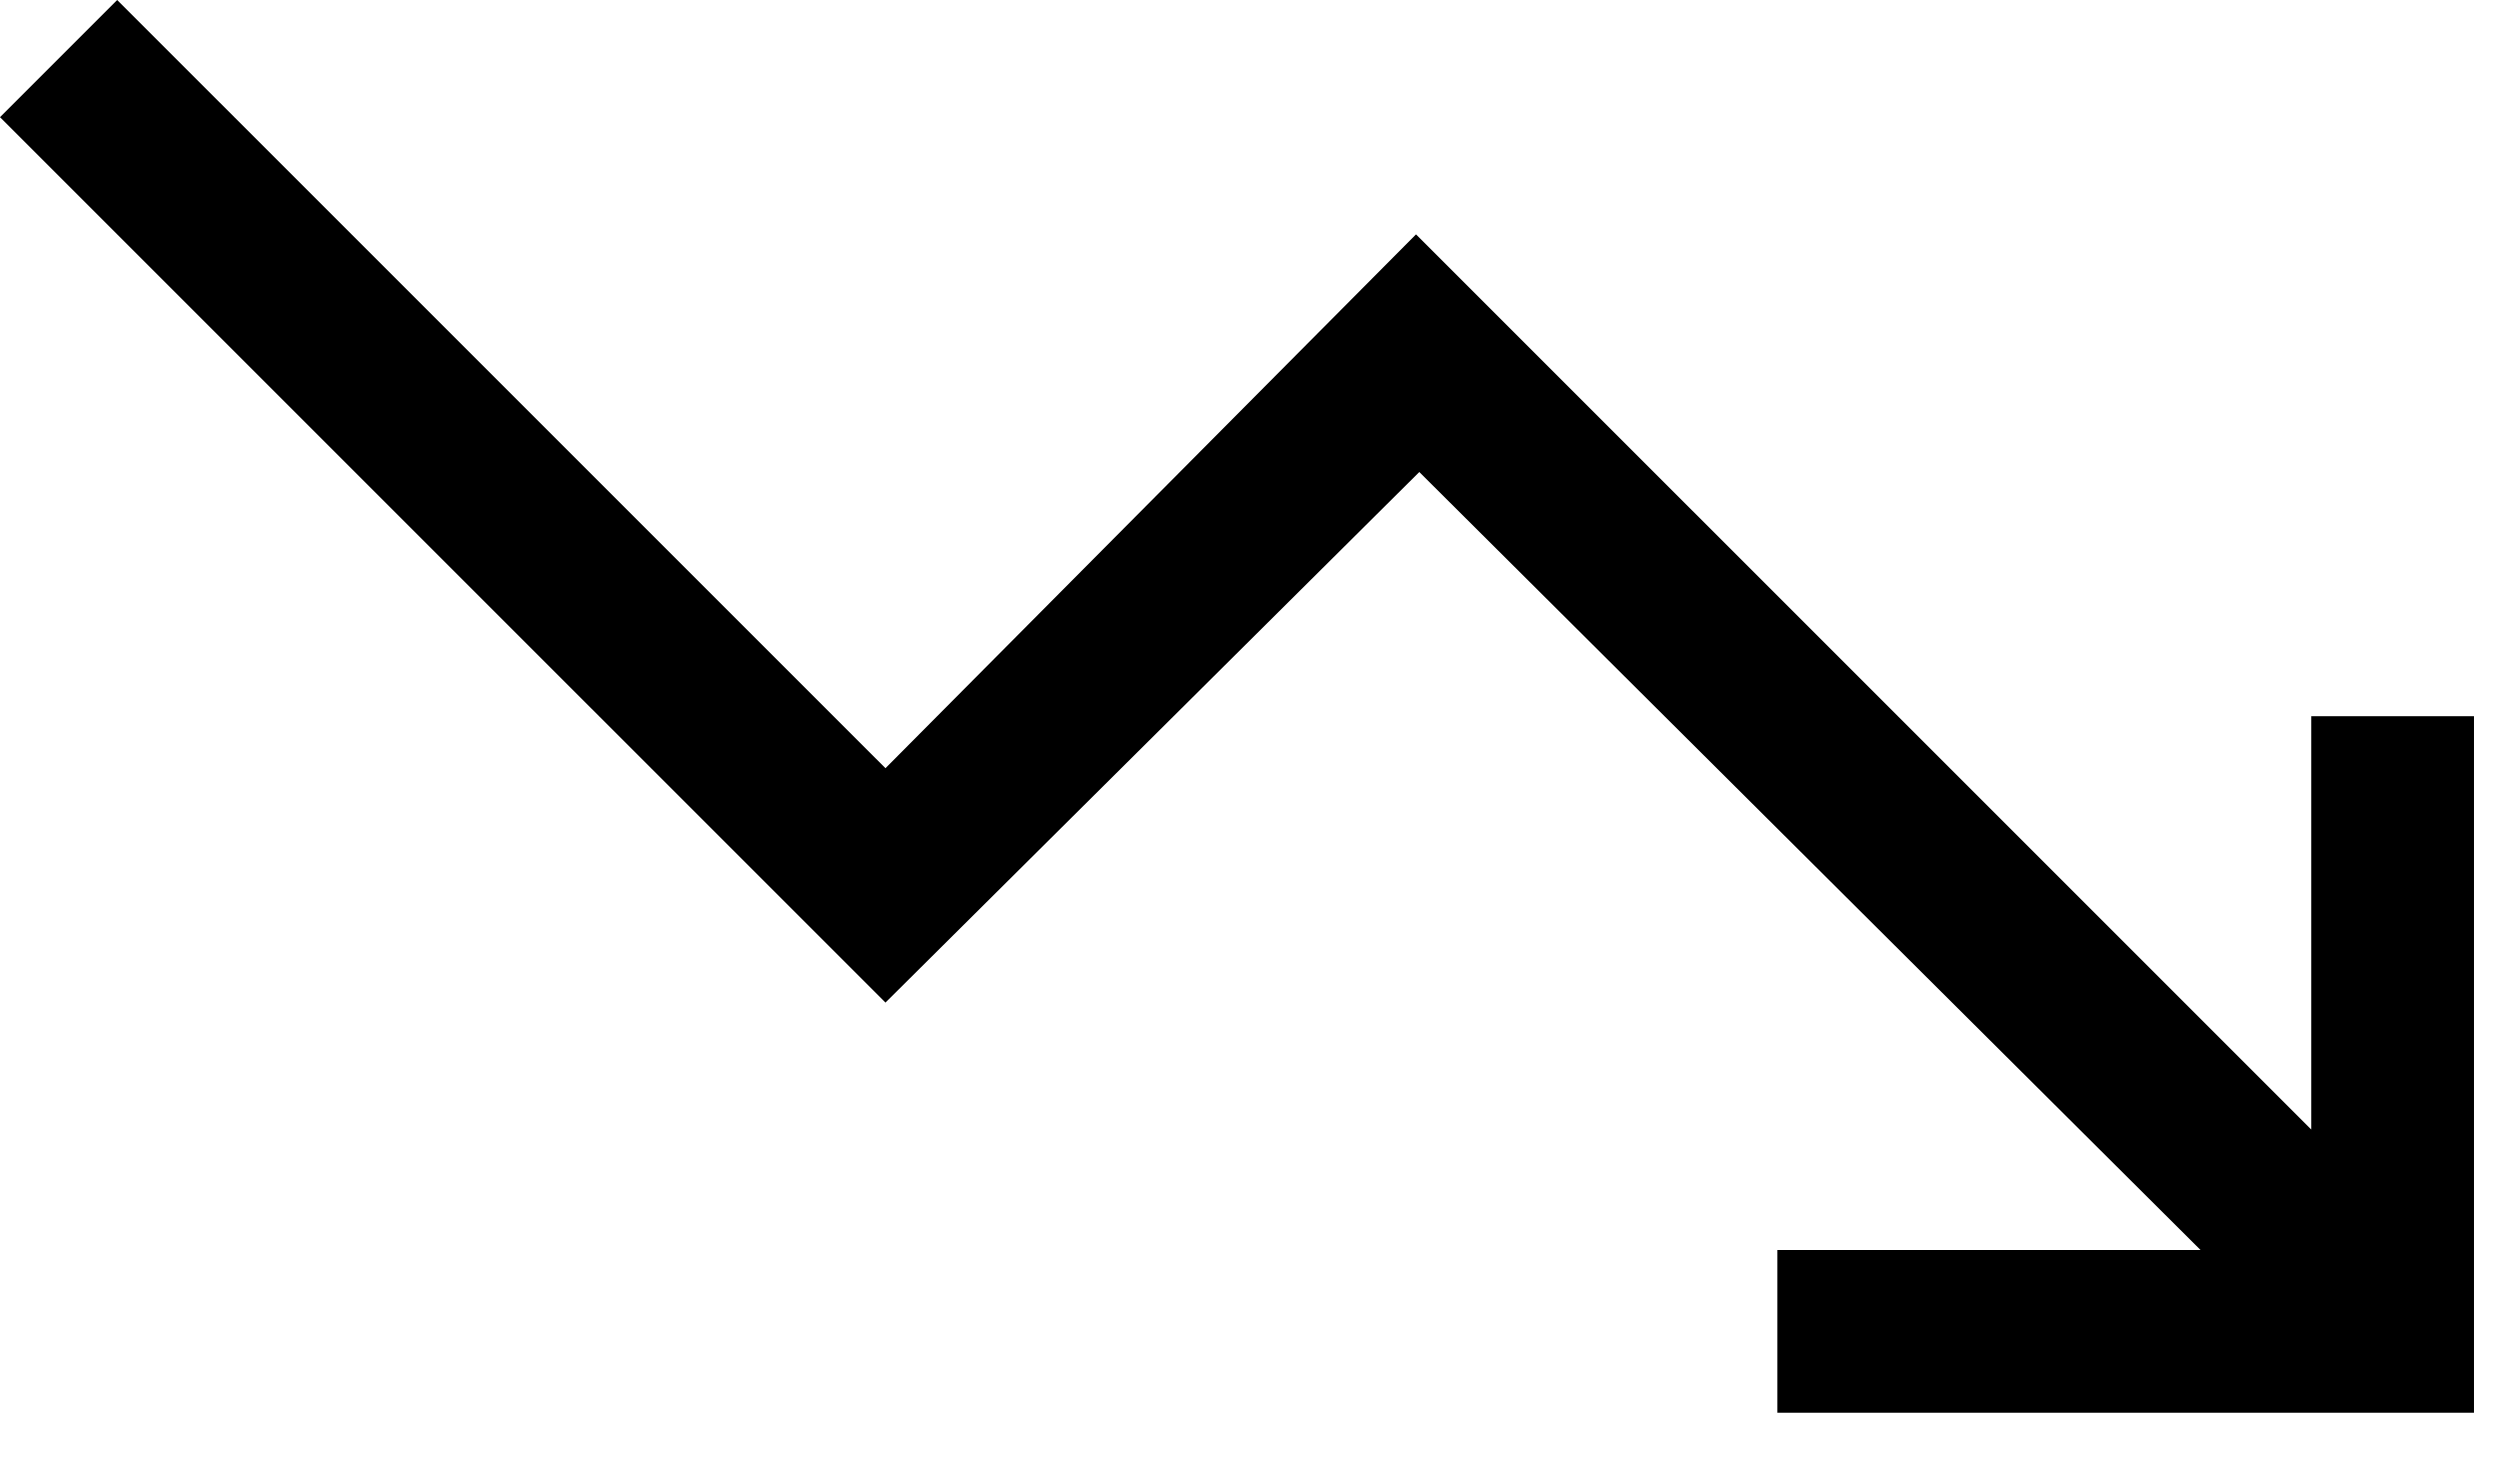
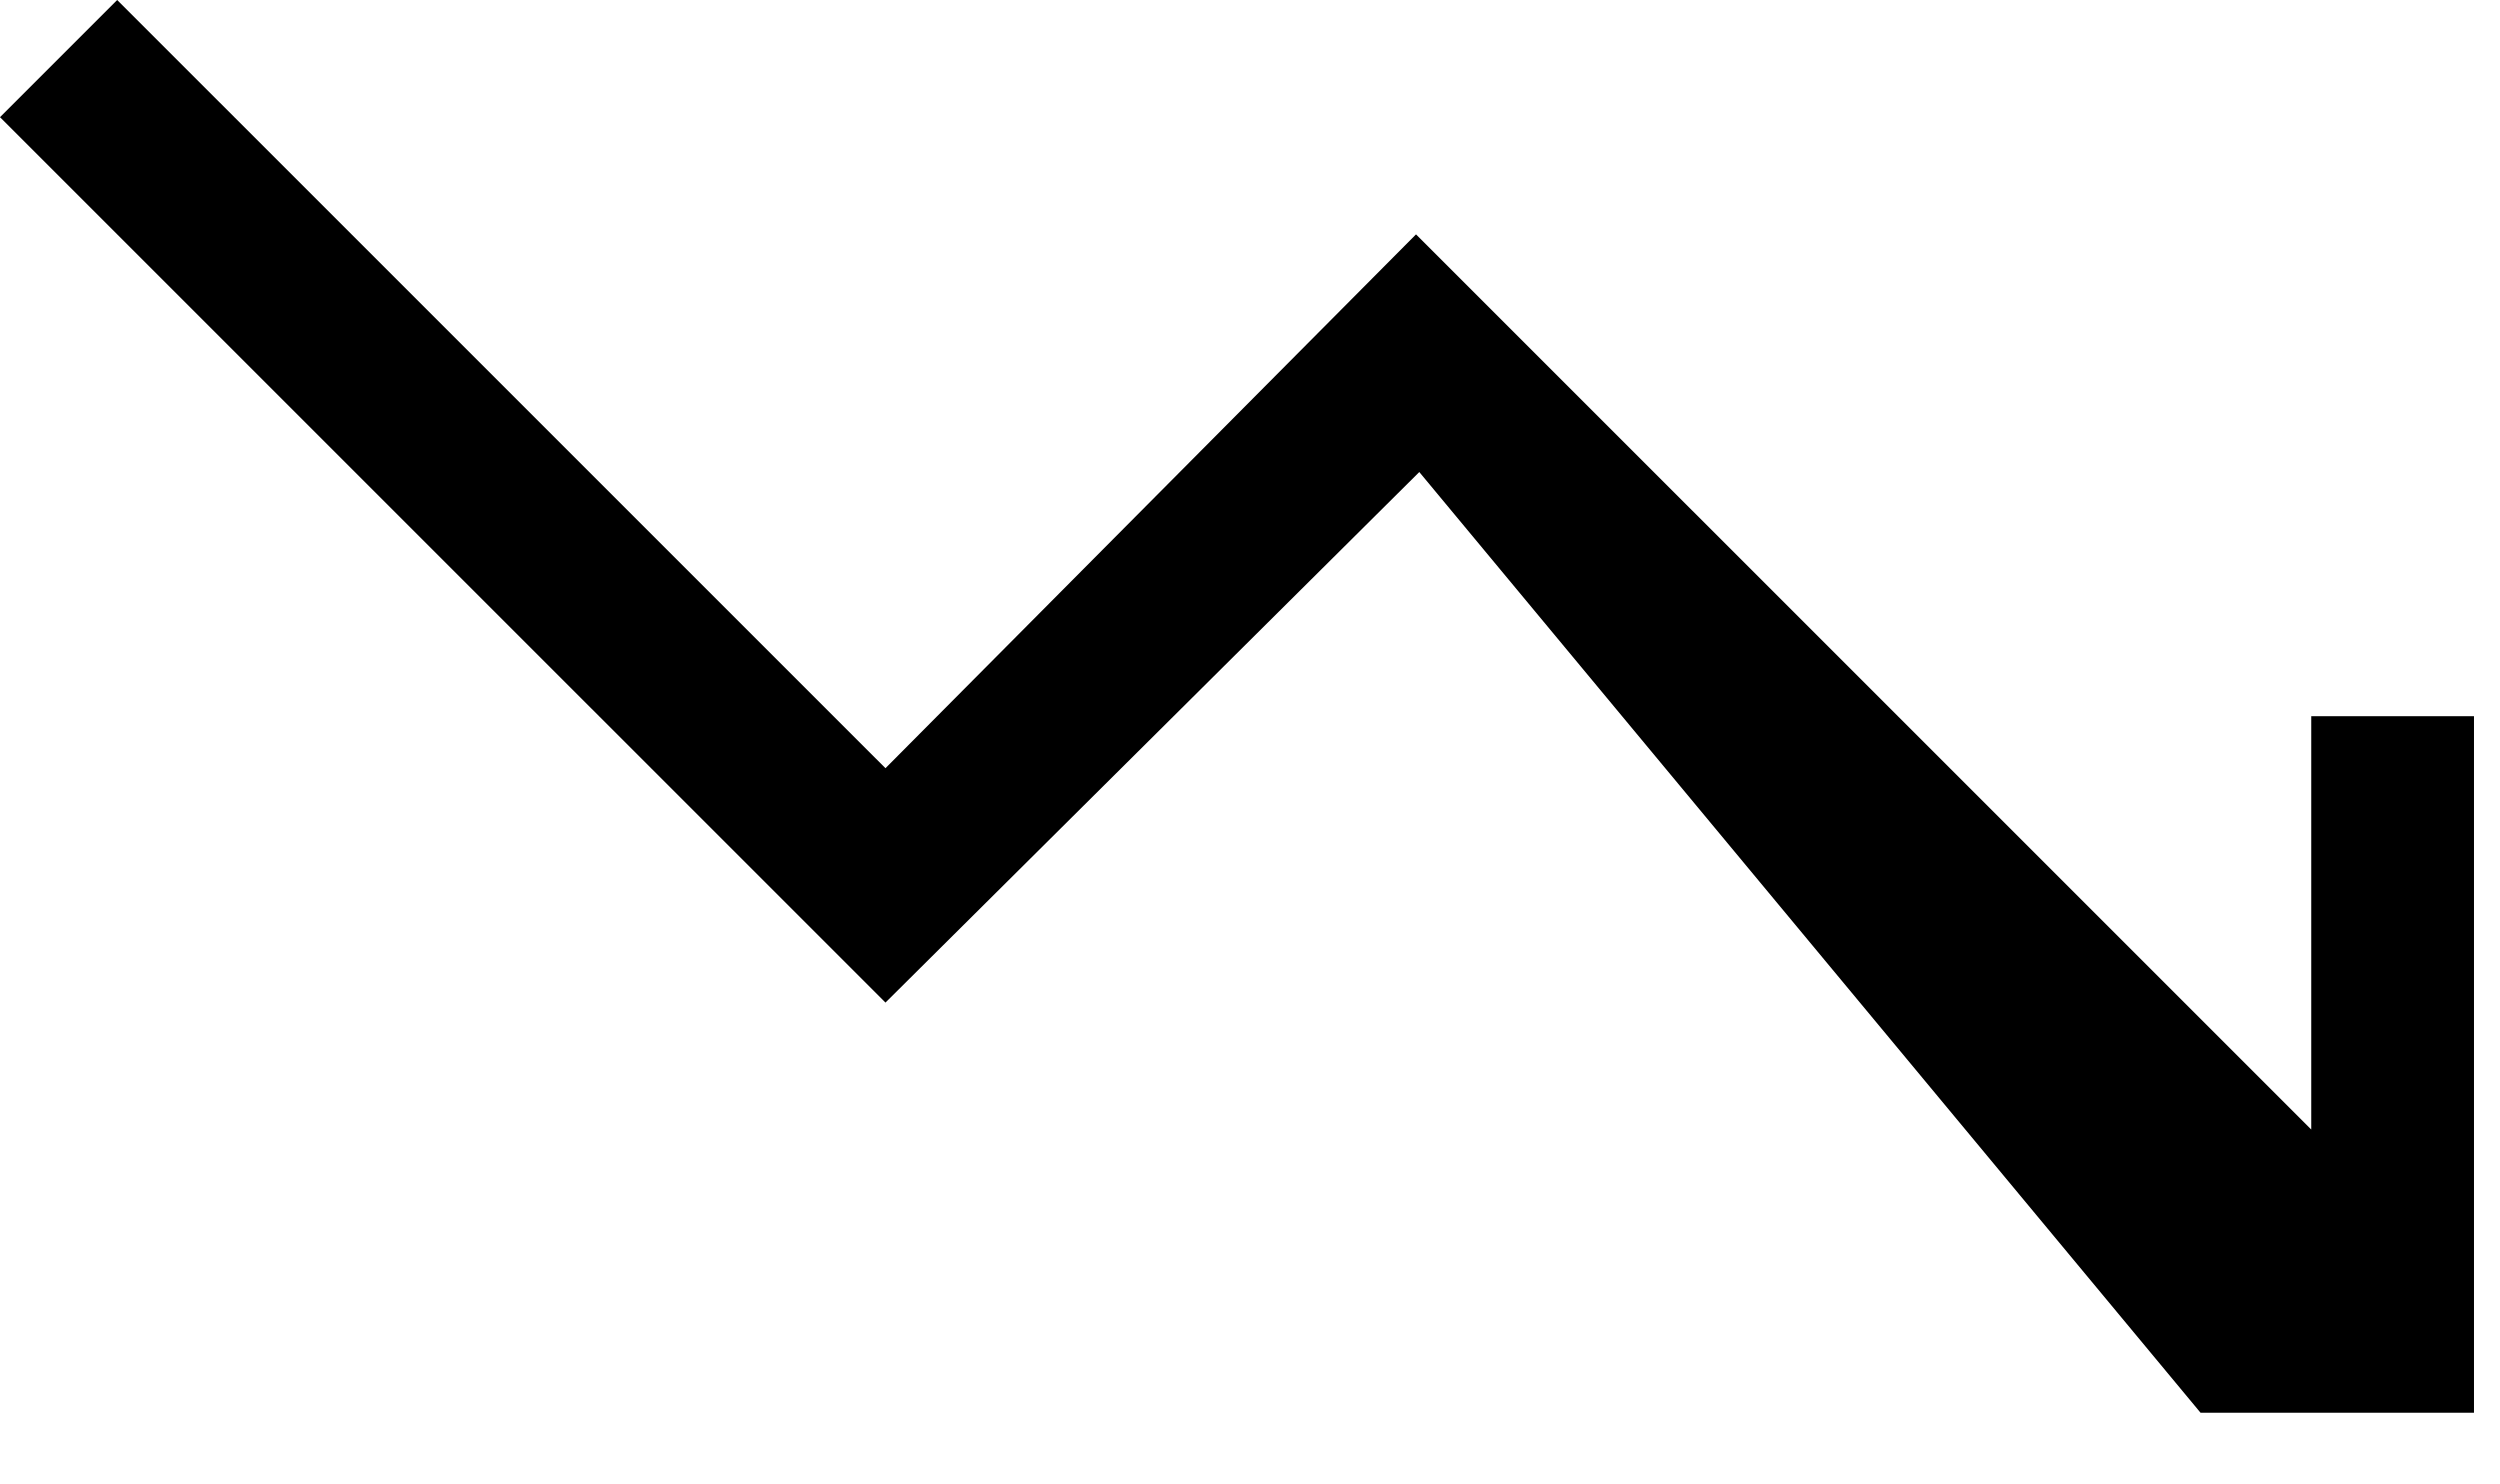
<svg xmlns="http://www.w3.org/2000/svg" width="32" height="19" viewBox="0 0 32 19" fill="none">
-   <path d="M22.75 18.083V16H28.167L18.167 6.042L11.334 12.833L0 1.5L1.5 -2.14577e-05L11.334 9.833L18.125 3L29.584 14.458V9.167H31.667V18.083H22.75Z" fill="black" />
+   <path d="M22.75 18.083H28.167L18.167 6.042L11.334 12.833L0 1.5L1.5 -2.14577e-05L11.334 9.833L18.125 3L29.584 14.458V9.167H31.667V18.083H22.75Z" fill="black" />
</svg>